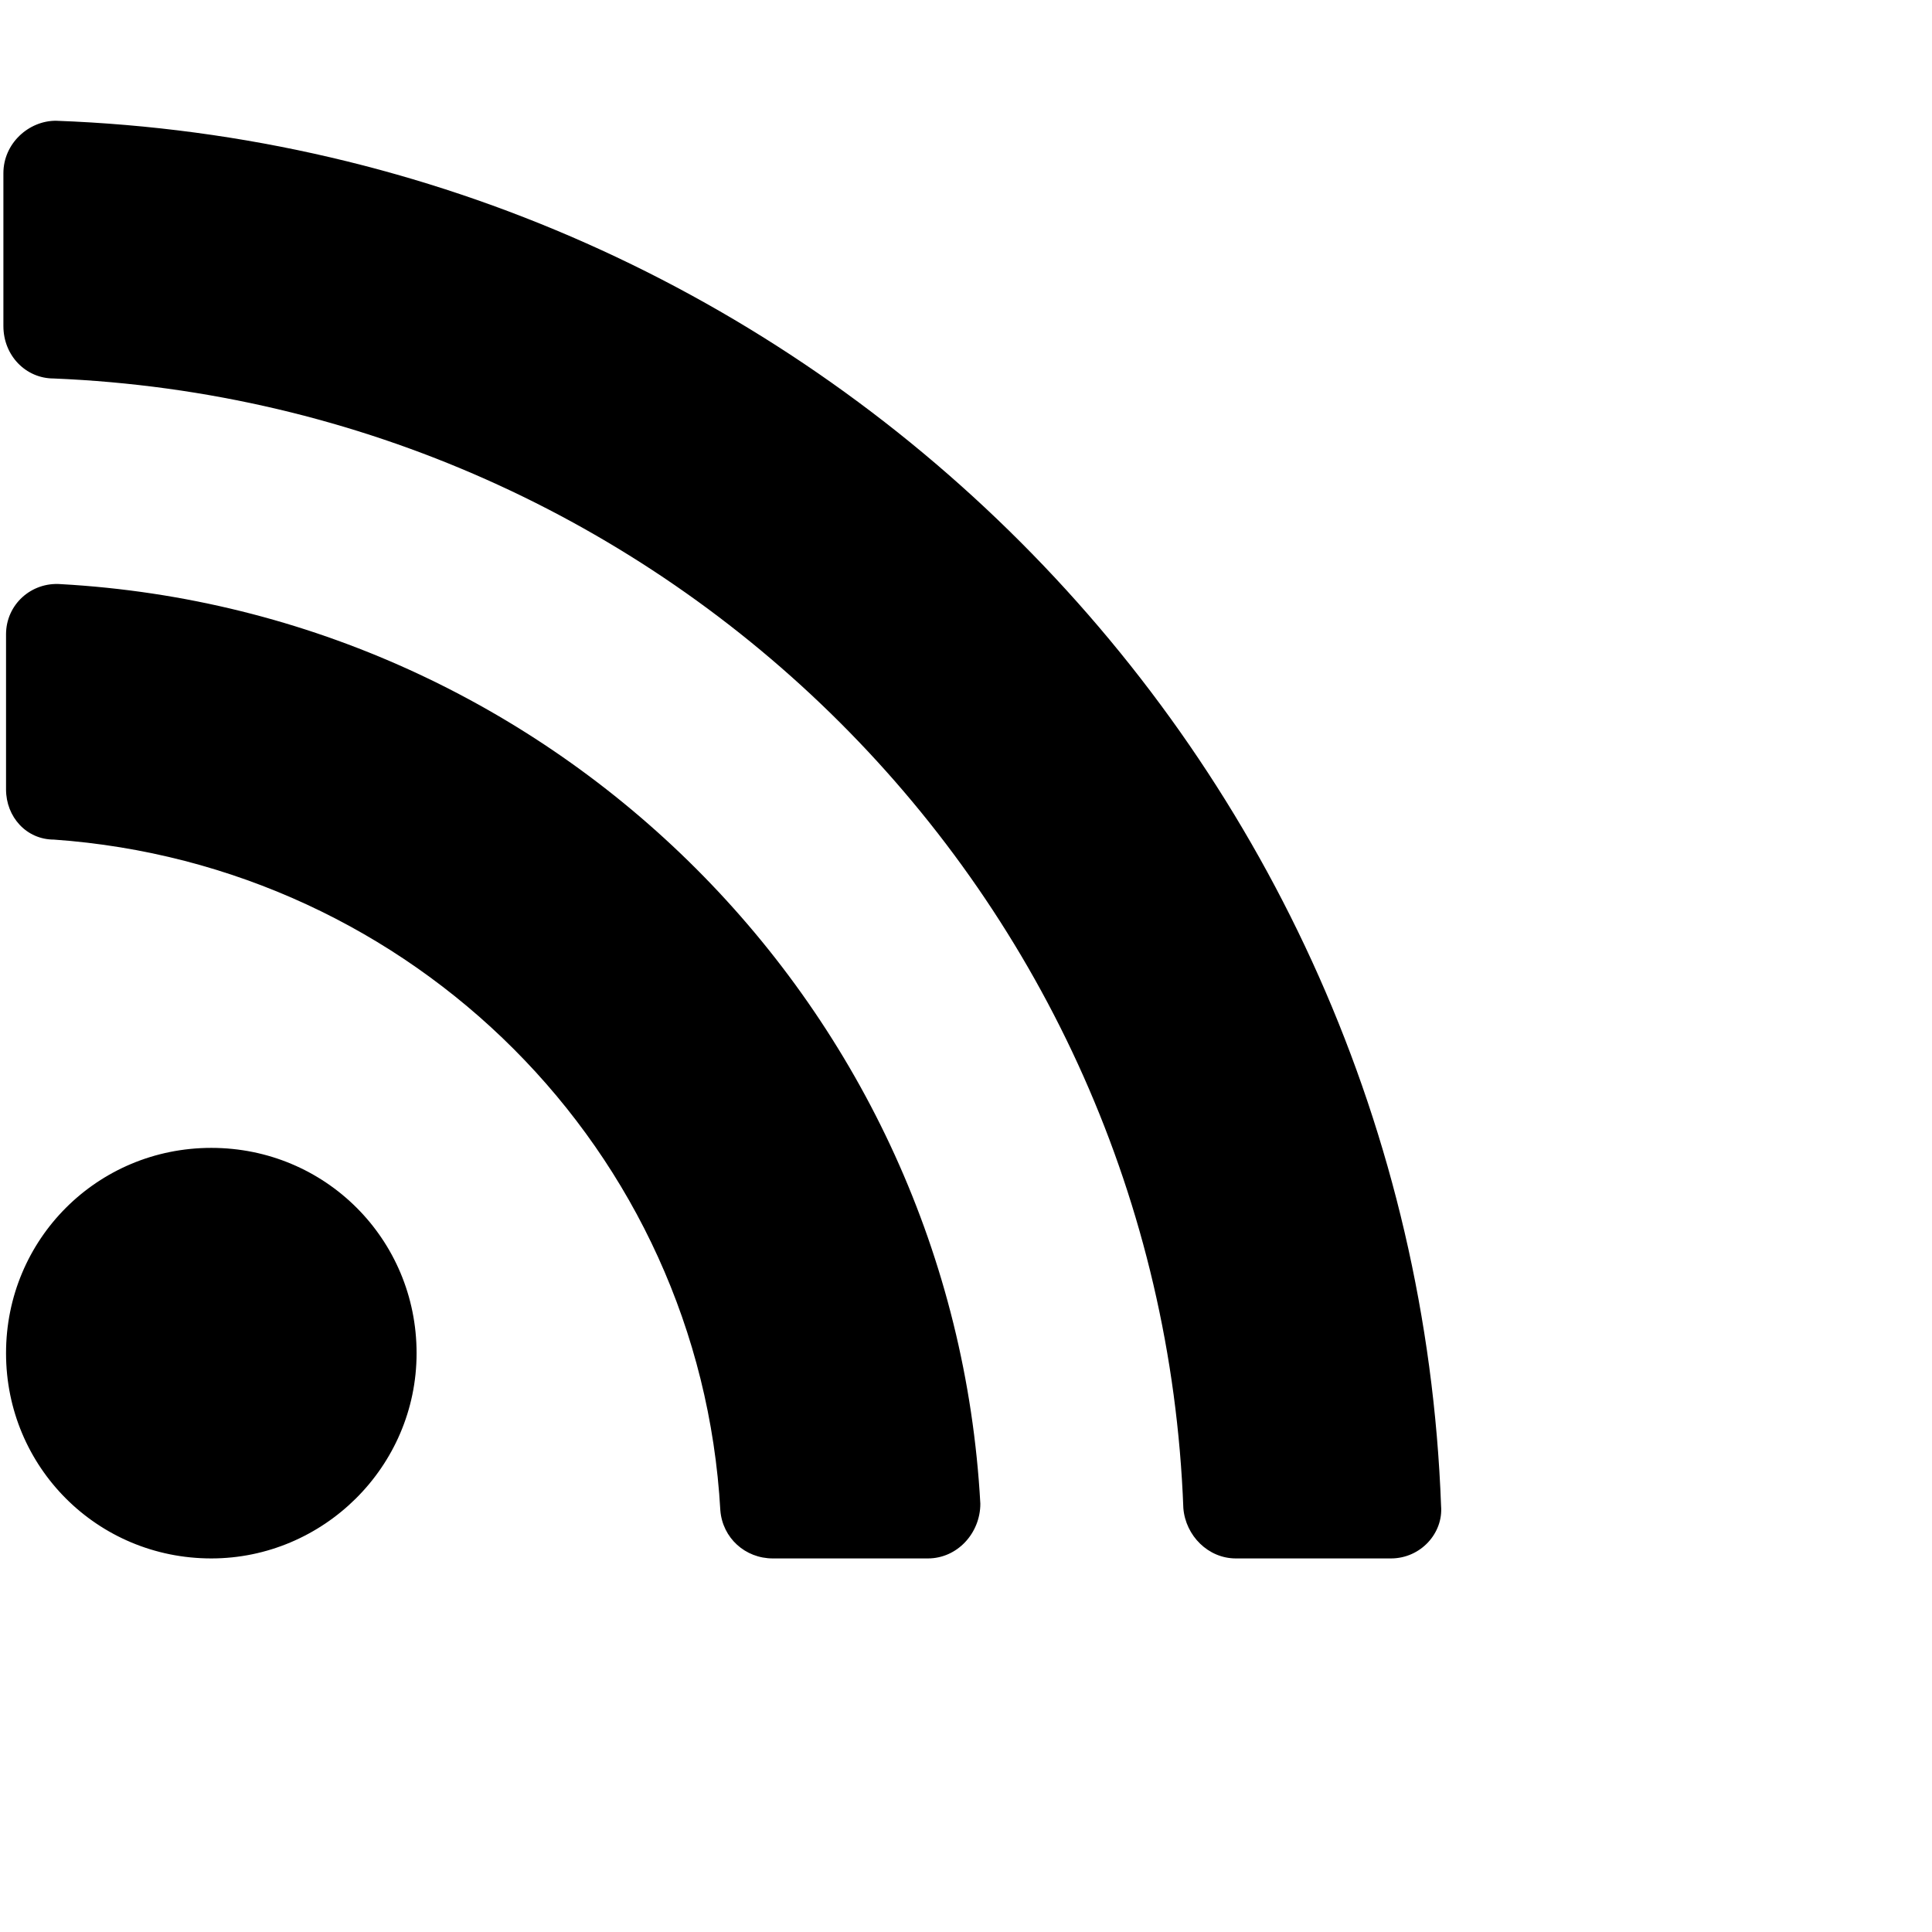
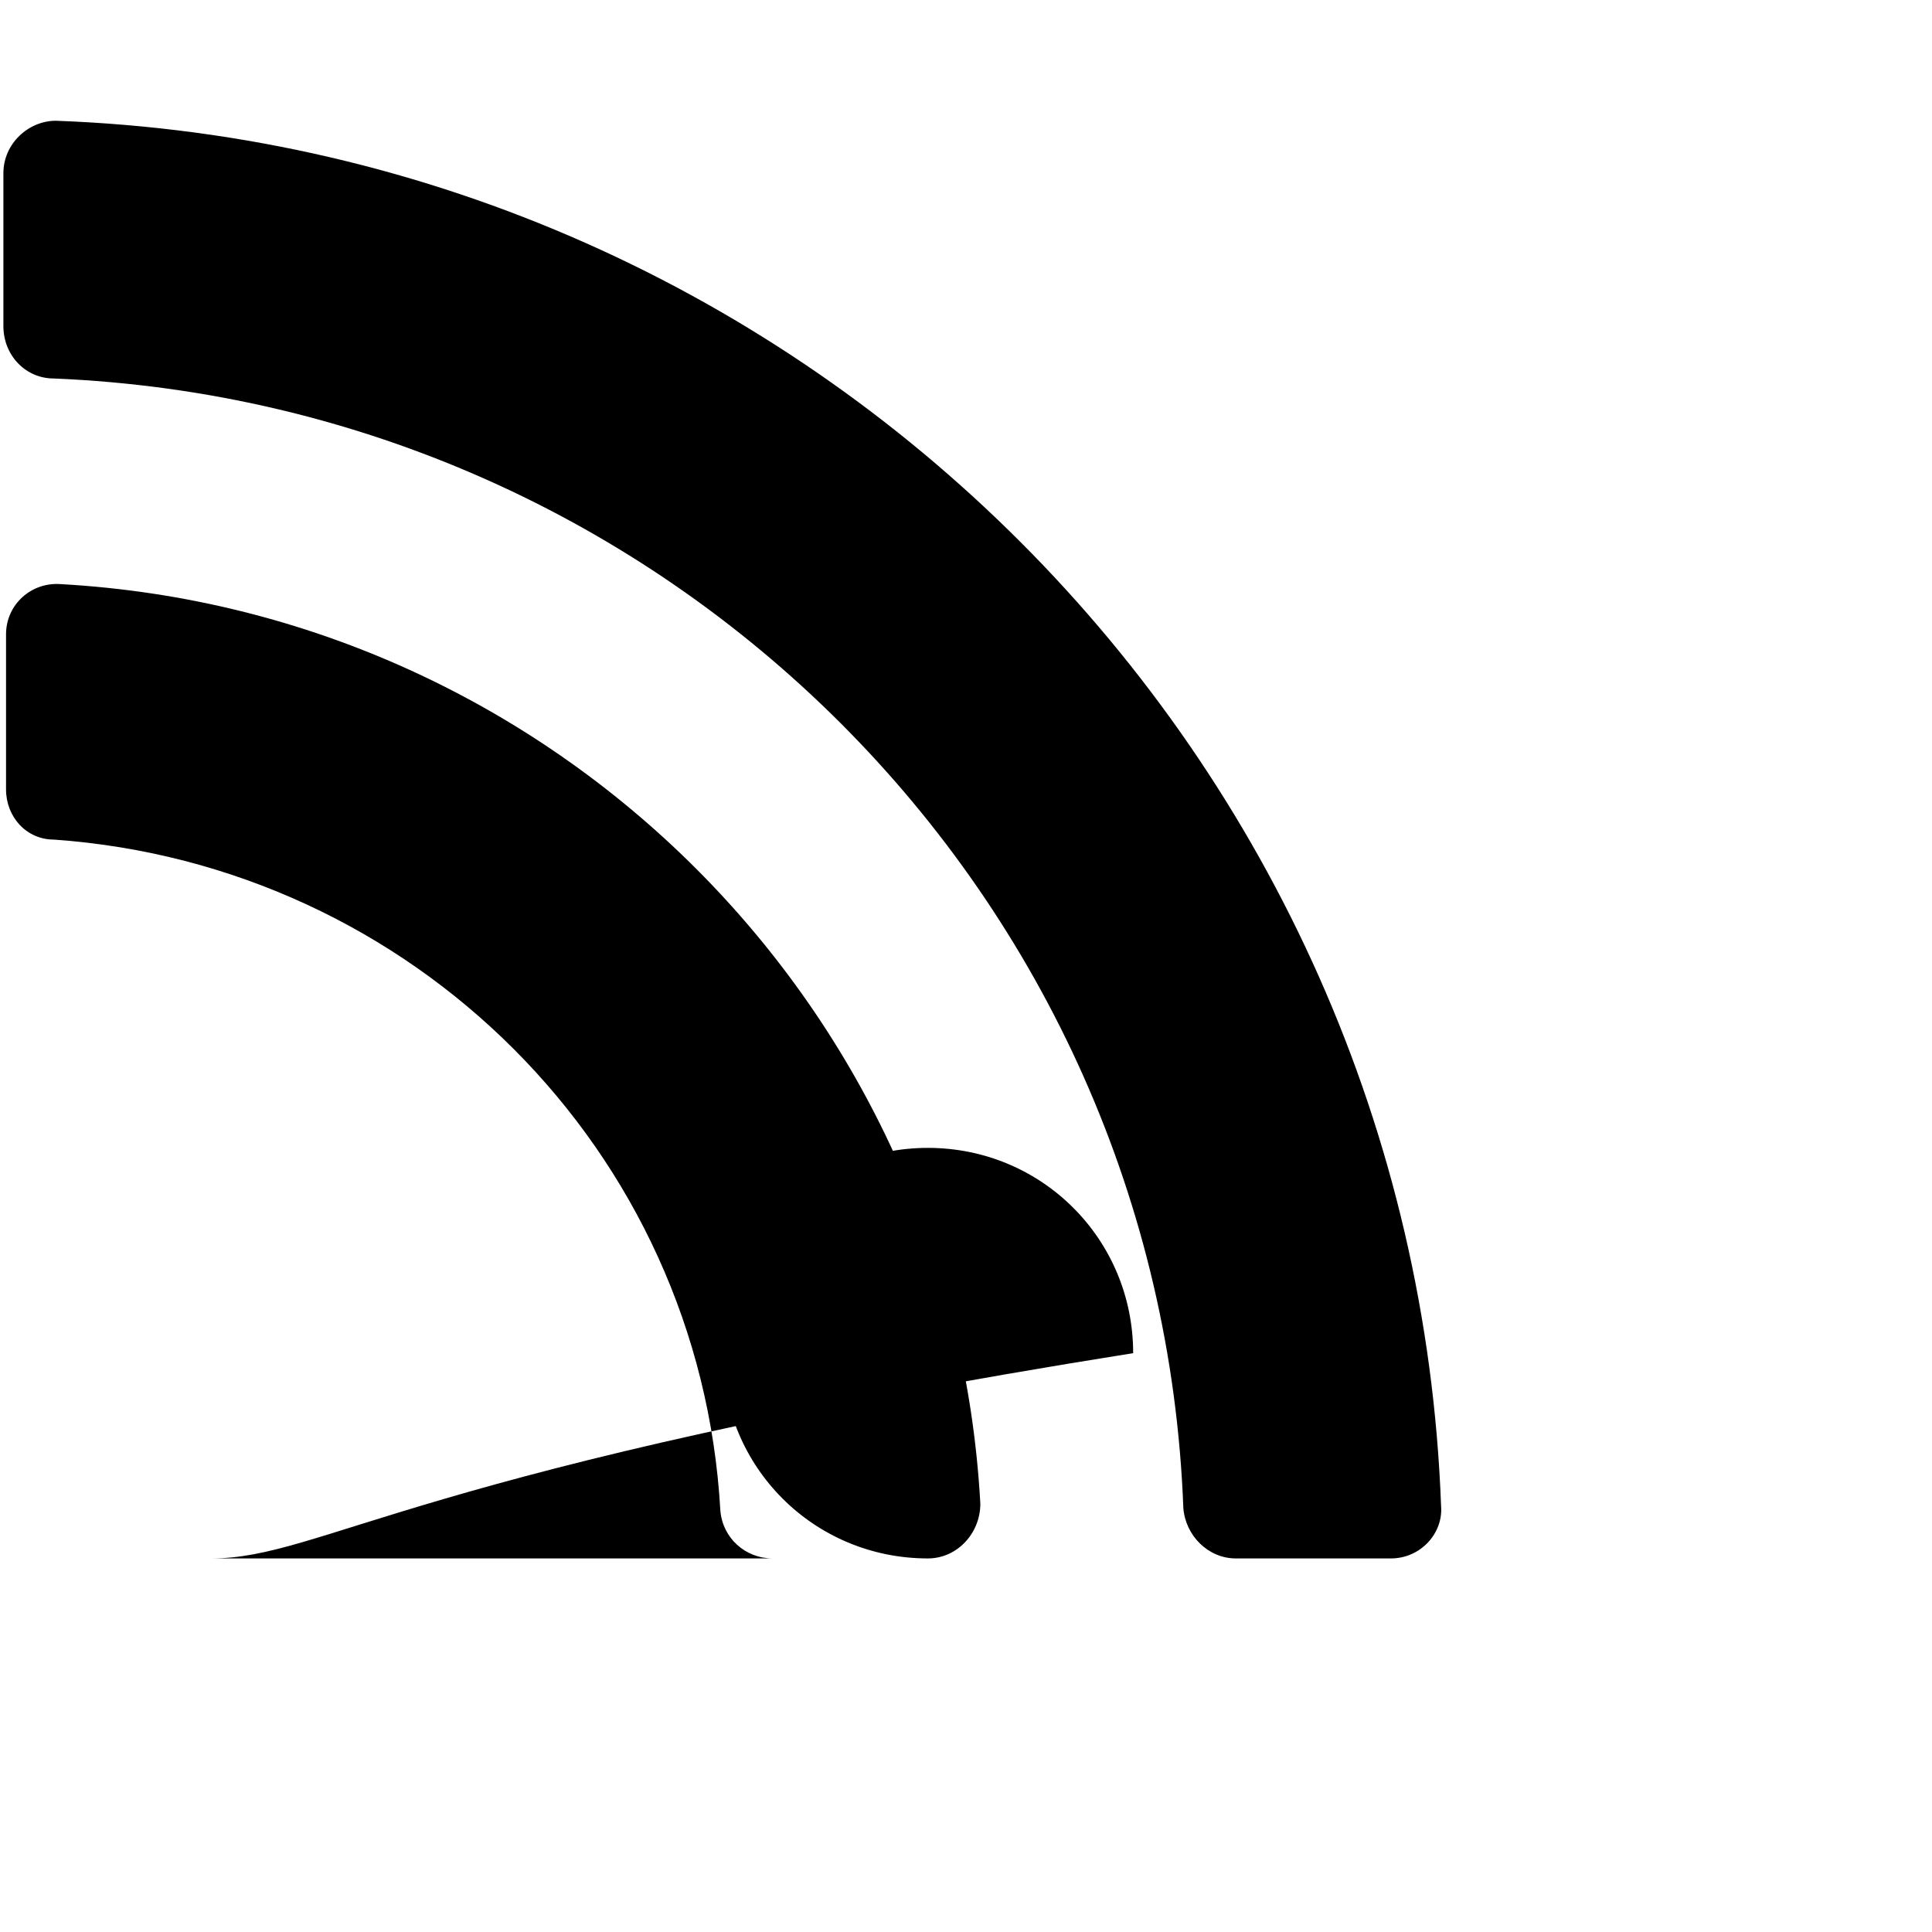
<svg xmlns="http://www.w3.org/2000/svg" version="1.1" width="512" height="512" viewBox="0 0 512 512">
-   <path d="M368.6,413h-41.1c-7.3,0-13.3-6-13.9-13.3C307.5,237,176.9,107,14.2,100.3c-7.3,0-13.3-6-13.3-13.9V45.9   C0.9,38,7.6,32,14.8,32c199.6,7.3,359.8,168.1,367.1,367.1C382.5,406.3,376.5,413,368.6,413z M245.9,413h-41.1   c-7.3,0-13.3-5.4-13.9-12.7c-5.4-95.6-81.6-171.1-176.6-177.8c-7.3,0-12.7-6-12.7-13.3v-41.1c0-7.9,6.7-13.9,14.5-13.3   c131.2,7.3,236.5,112.5,243.7,243.7C259.8,406.3,253.7,413,245.9,413z M56,413c-30.2,0-54.4-24.2-54.4-54.4   c0-30.2,24.2-54.4,54.4-54.4s54.4,24.2,54.4,54.4C110.4,388.8,85.6,413,56,413z" />
+   <path d="M368.6,413h-41.1c-7.3,0-13.3-6-13.9-13.3C307.5,237,176.9,107,14.2,100.3c-7.3,0-13.3-6-13.3-13.9V45.9   C0.9,38,7.6,32,14.8,32c199.6,7.3,359.8,168.1,367.1,367.1C382.5,406.3,376.5,413,368.6,413z M245.9,413h-41.1   c-7.3,0-13.3-5.4-13.9-12.7c-5.4-95.6-81.6-171.1-176.6-177.8c-7.3,0-12.7-6-12.7-13.3v-41.1c0-7.9,6.7-13.9,14.5-13.3   c131.2,7.3,236.5,112.5,243.7,243.7C259.8,406.3,253.7,413,245.9,413z c-30.2,0-54.4-24.2-54.4-54.4   c0-30.2,24.2-54.4,54.4-54.4s54.4,24.2,54.4,54.4C110.4,388.8,85.6,413,56,413z" />
</svg>